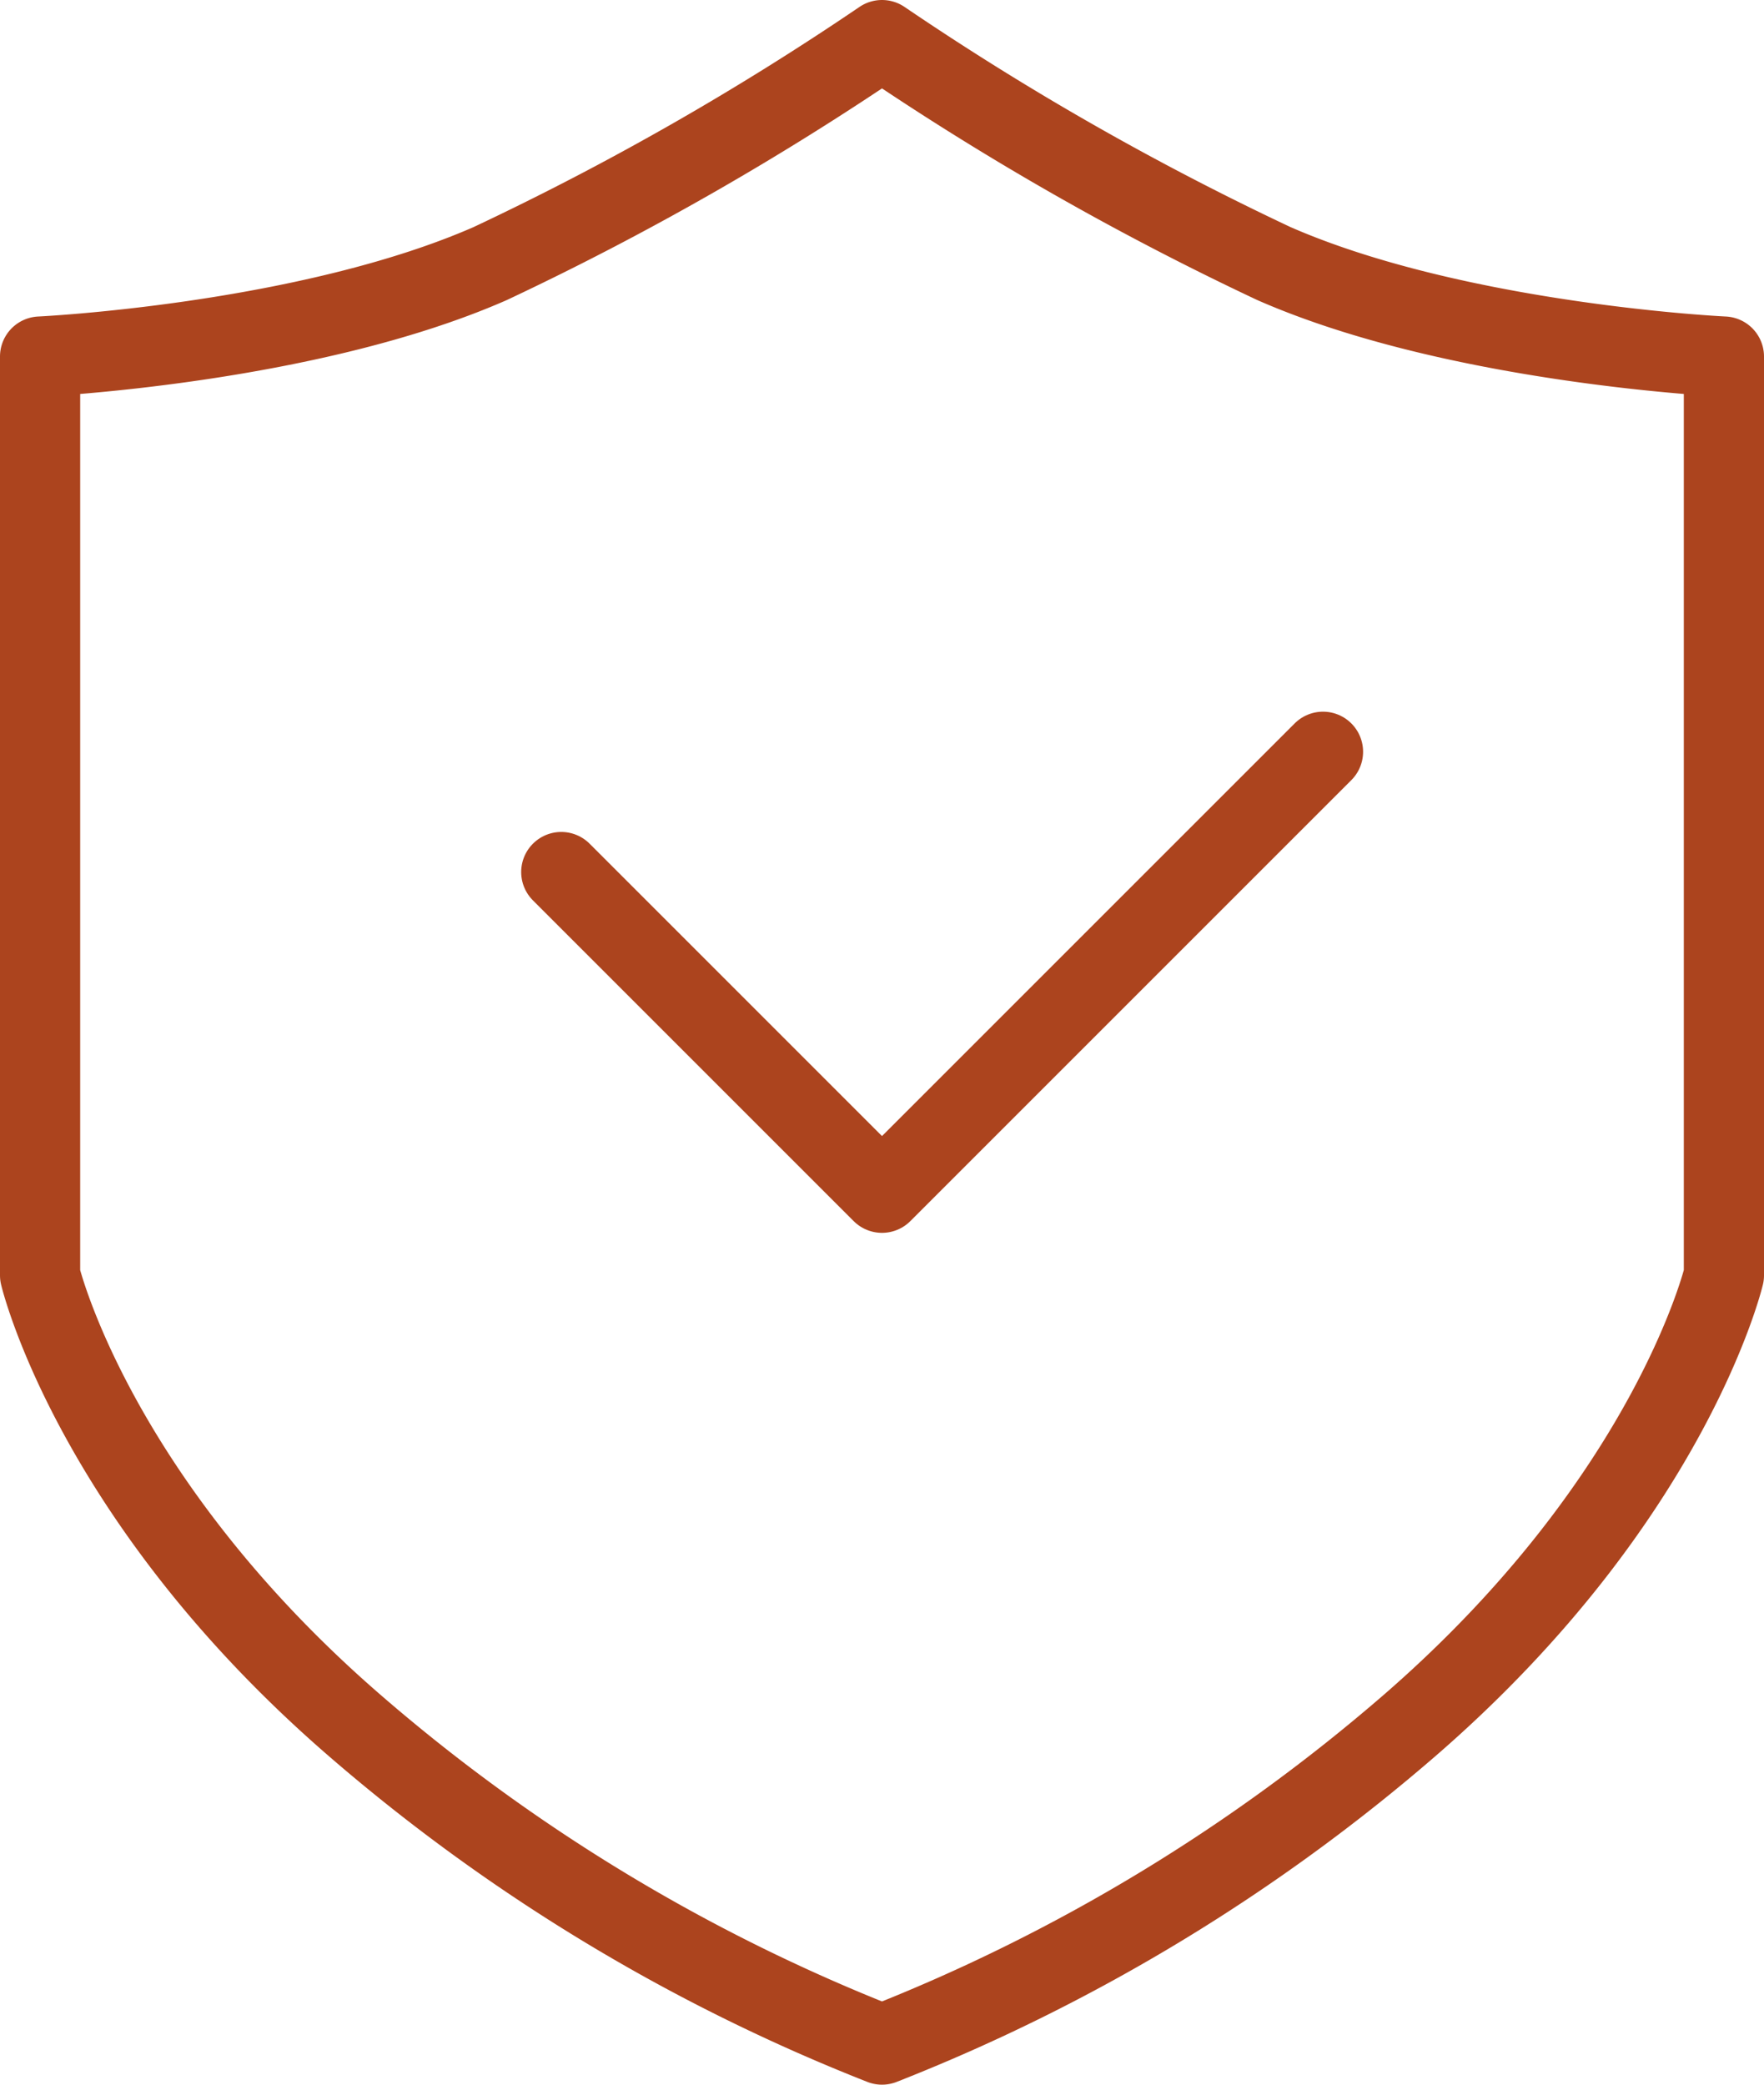
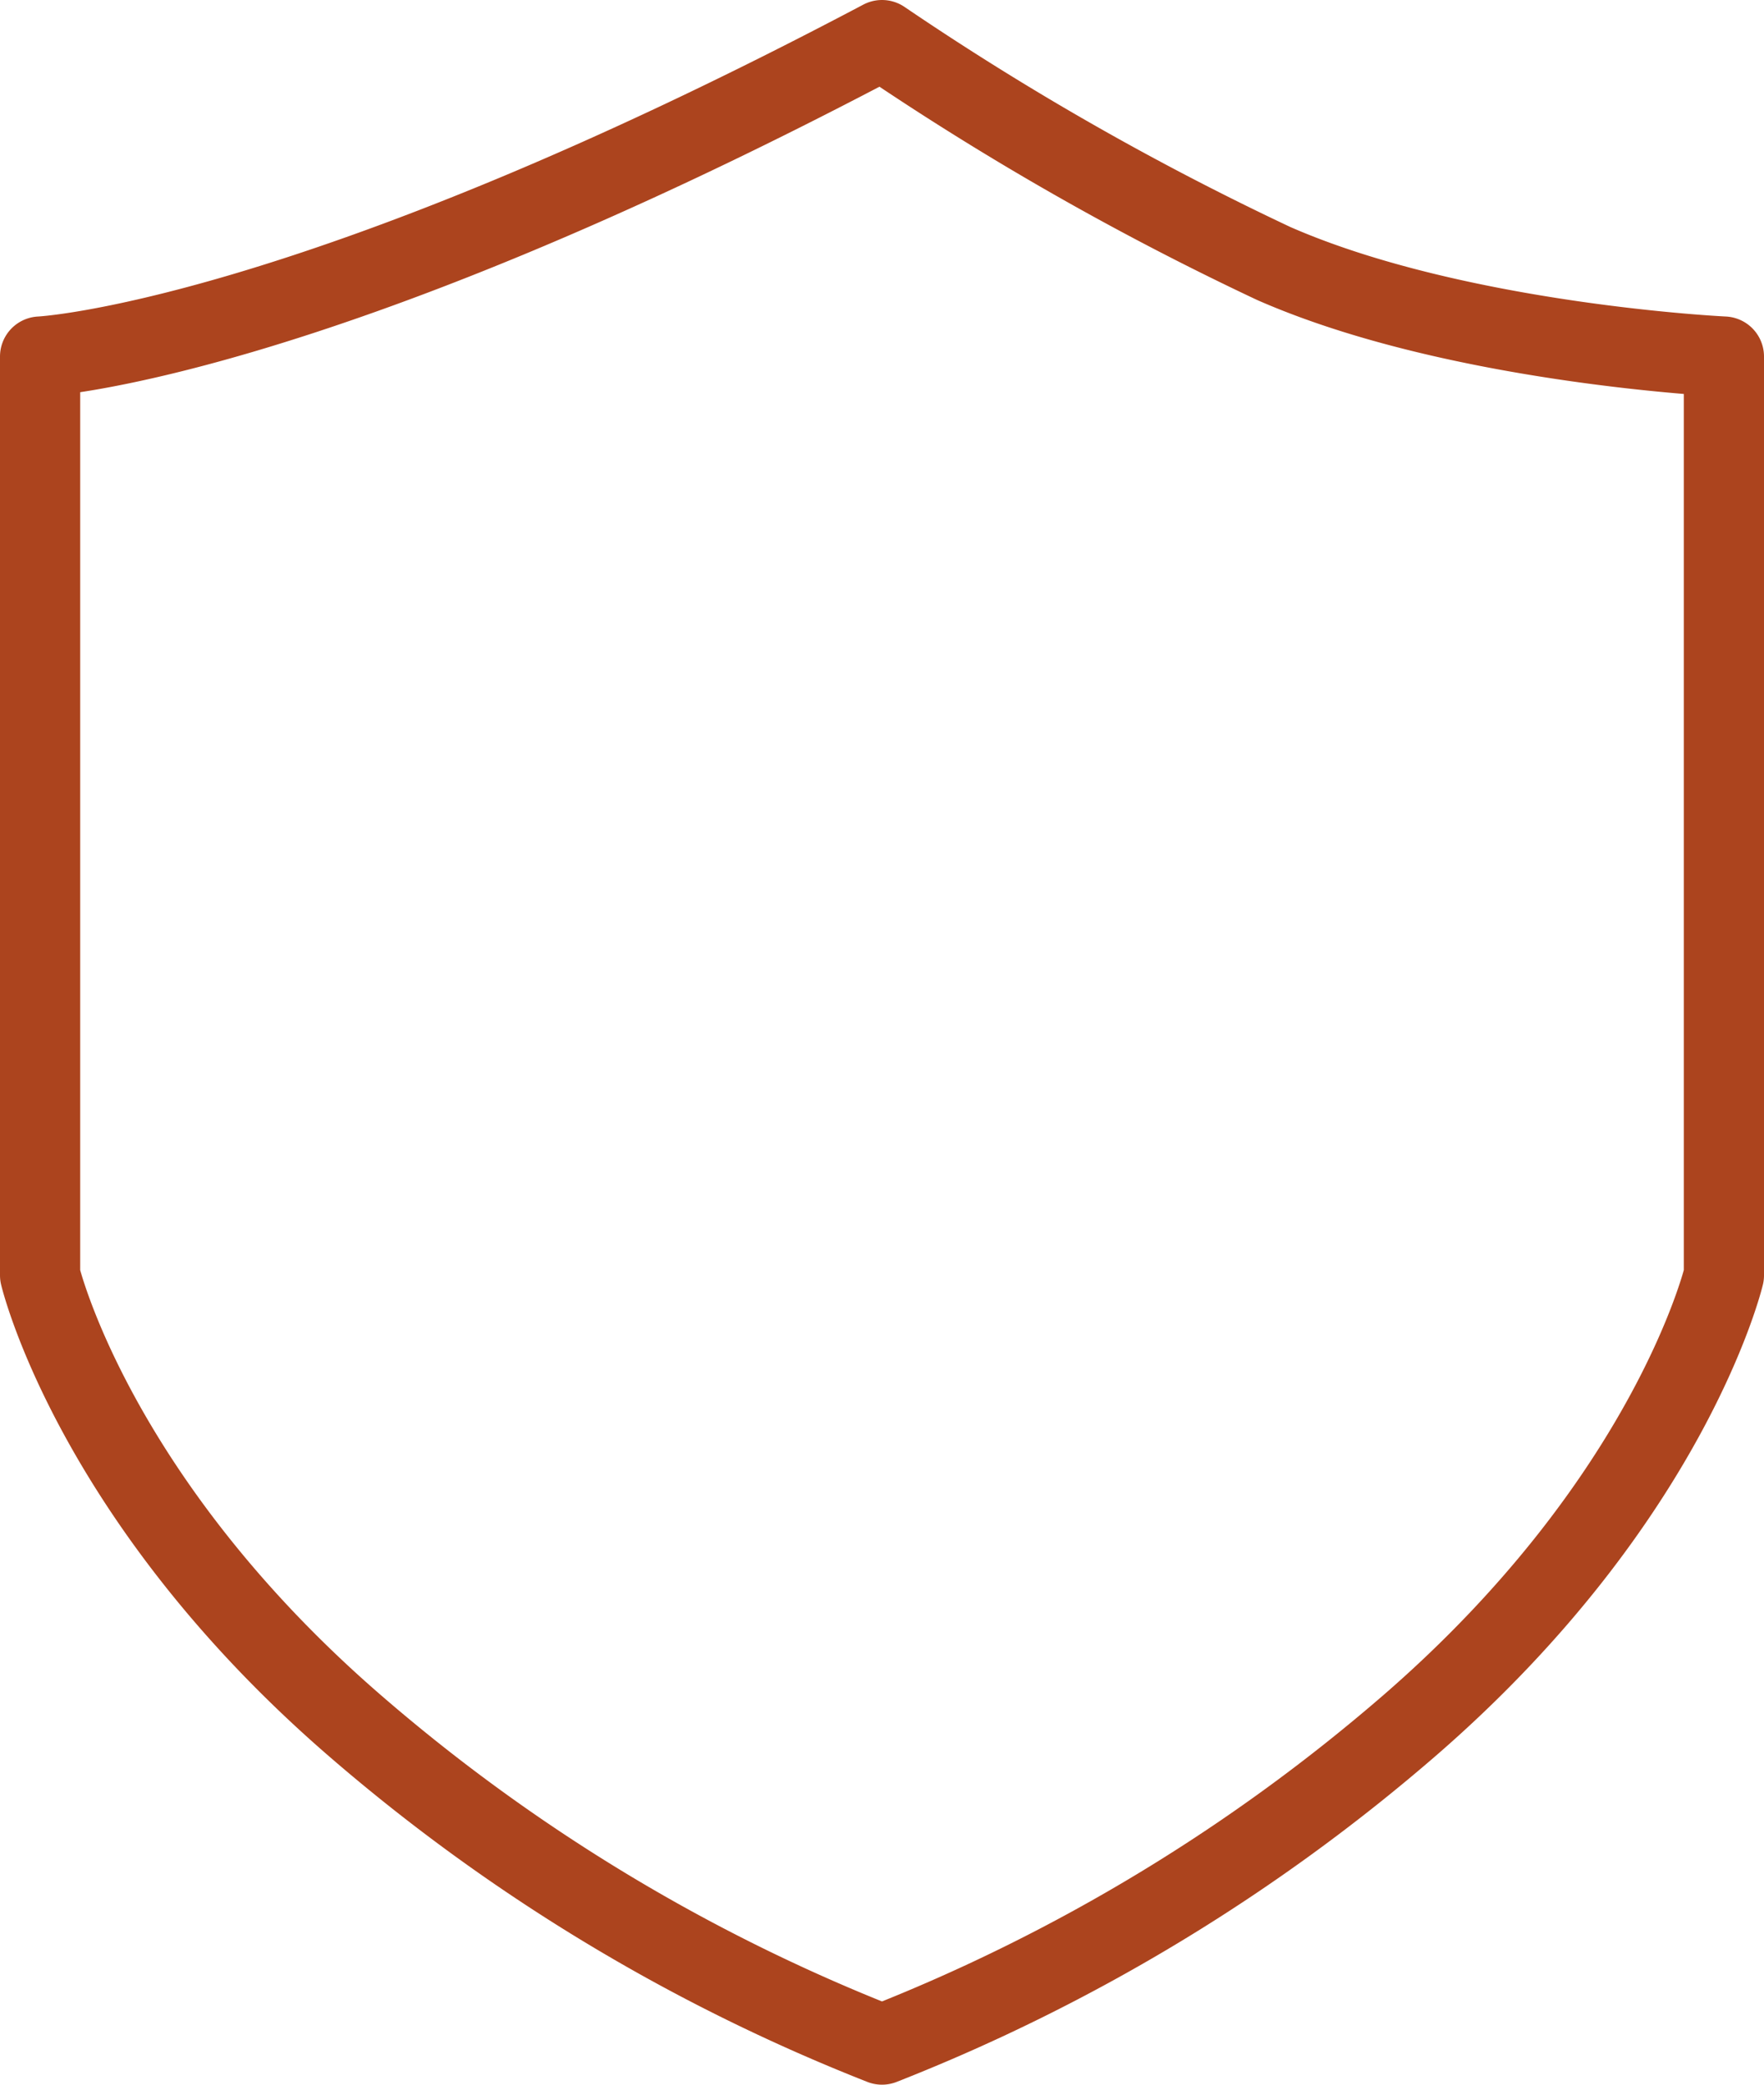
<svg xmlns="http://www.w3.org/2000/svg" width="44" height="52" viewBox="0 0 44 52">
  <g id="secure" transform="translate(-1066 -5918.5)">
    <g id="secure-icon" transform="translate(1067 5919.5)">
-       <path id="Path_662" data-name="Path 662" d="M21.5,50.606a45.545,45.545,0,0,0,13.206-8C41.19,36.962,42.5,31.417,42.5,31.417V8.5s-6.649-.312-11.226-2.32A71.806,71.806,0,0,1,21.5.606a71.807,71.807,0,0,1-9.774,5.575C7.149,8.188.5,8.5.5,8.5V31.417S1.81,36.962,8.294,42.6A45.545,45.545,0,0,0,21.5,50.606Z" transform="translate(-0.5 -0.606)" fill="none" stroke="#ac441e" stroke-linecap="round" stroke-linejoin="round" stroke-width="2" />
-       <path id="Path_661" data-name="Path 661" d="M1094,5958.67l8,8,11-11" transform="translate(-1081 -5937.918)" fill="none" stroke="#ac441e" stroke-linecap="round" stroke-linejoin="round" stroke-width="2" />
+       <path id="Path_662" data-name="Path 662" d="M21.5,50.606a45.545,45.545,0,0,0,13.206-8C41.19,36.962,42.5,31.417,42.5,31.417V8.5s-6.649-.312-11.226-2.32A71.806,71.806,0,0,1,21.5.606C7.149,8.188.5,8.5.5,8.5V31.417S1.81,36.962,8.294,42.6A45.545,45.545,0,0,0,21.5,50.606Z" transform="translate(-0.5 -0.606)" fill="none" stroke="#ac441e" stroke-linecap="round" stroke-linejoin="round" stroke-width="2" />
    </g>
  </g>
</svg>